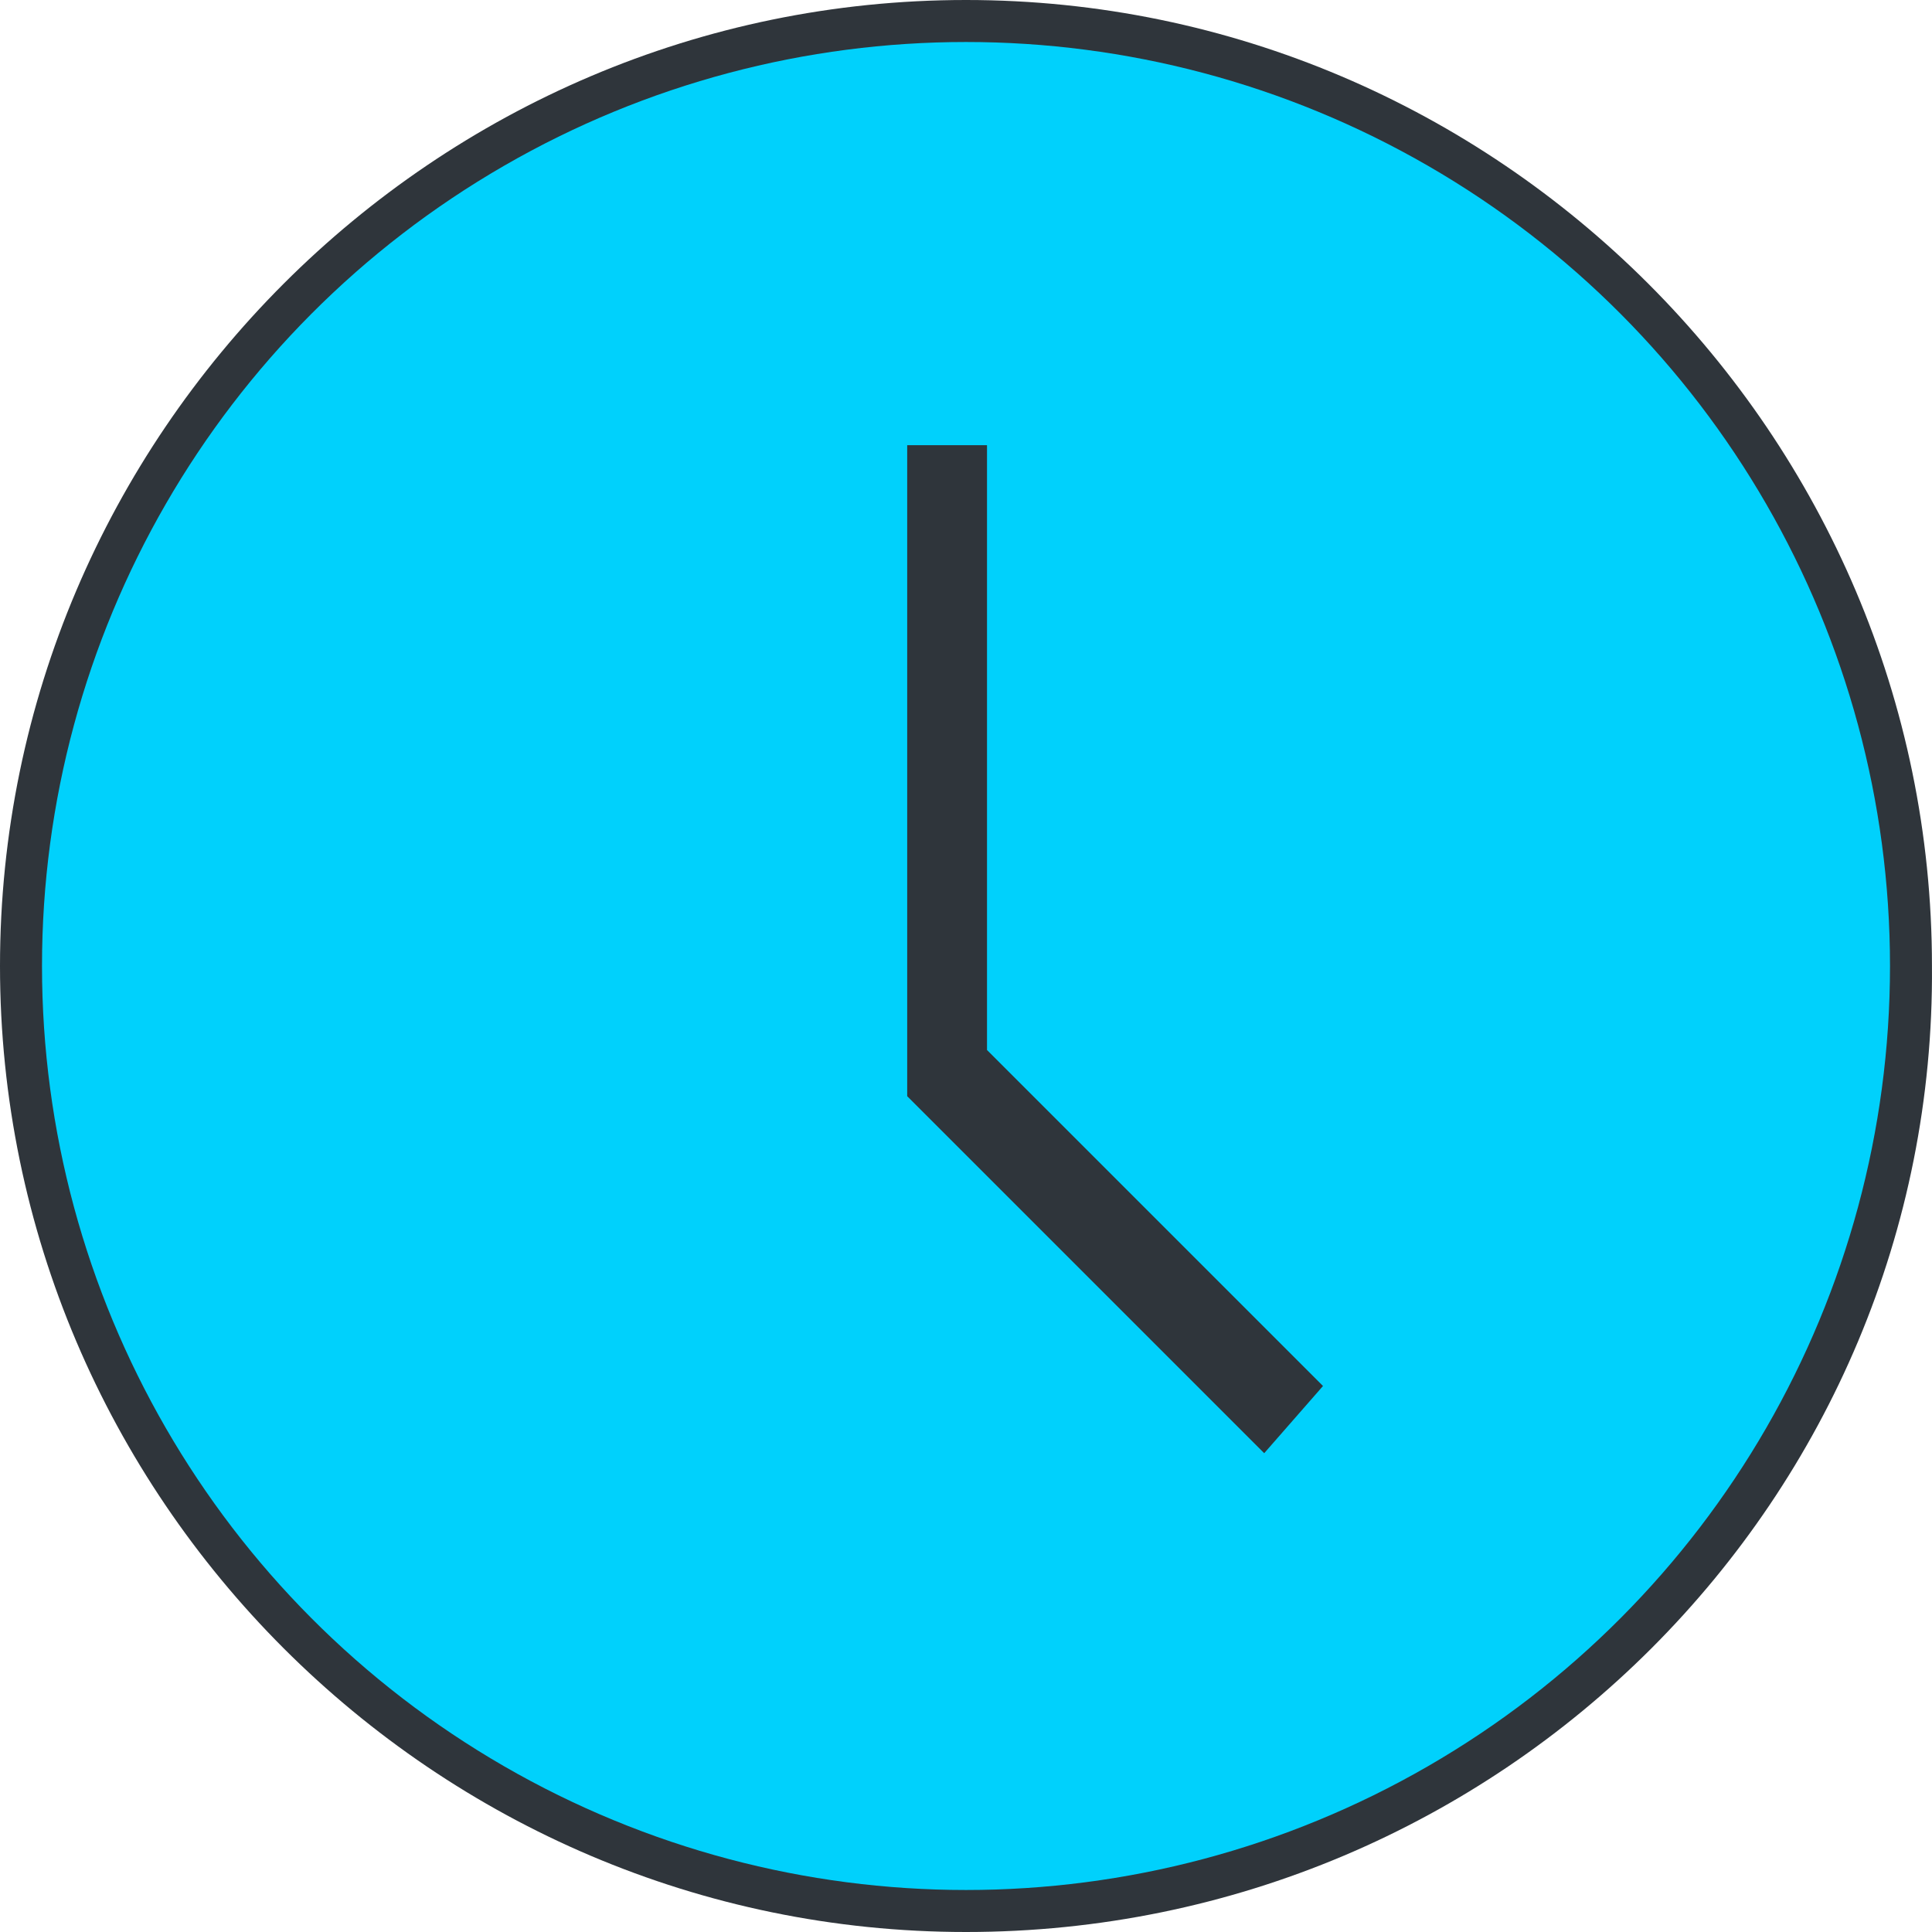
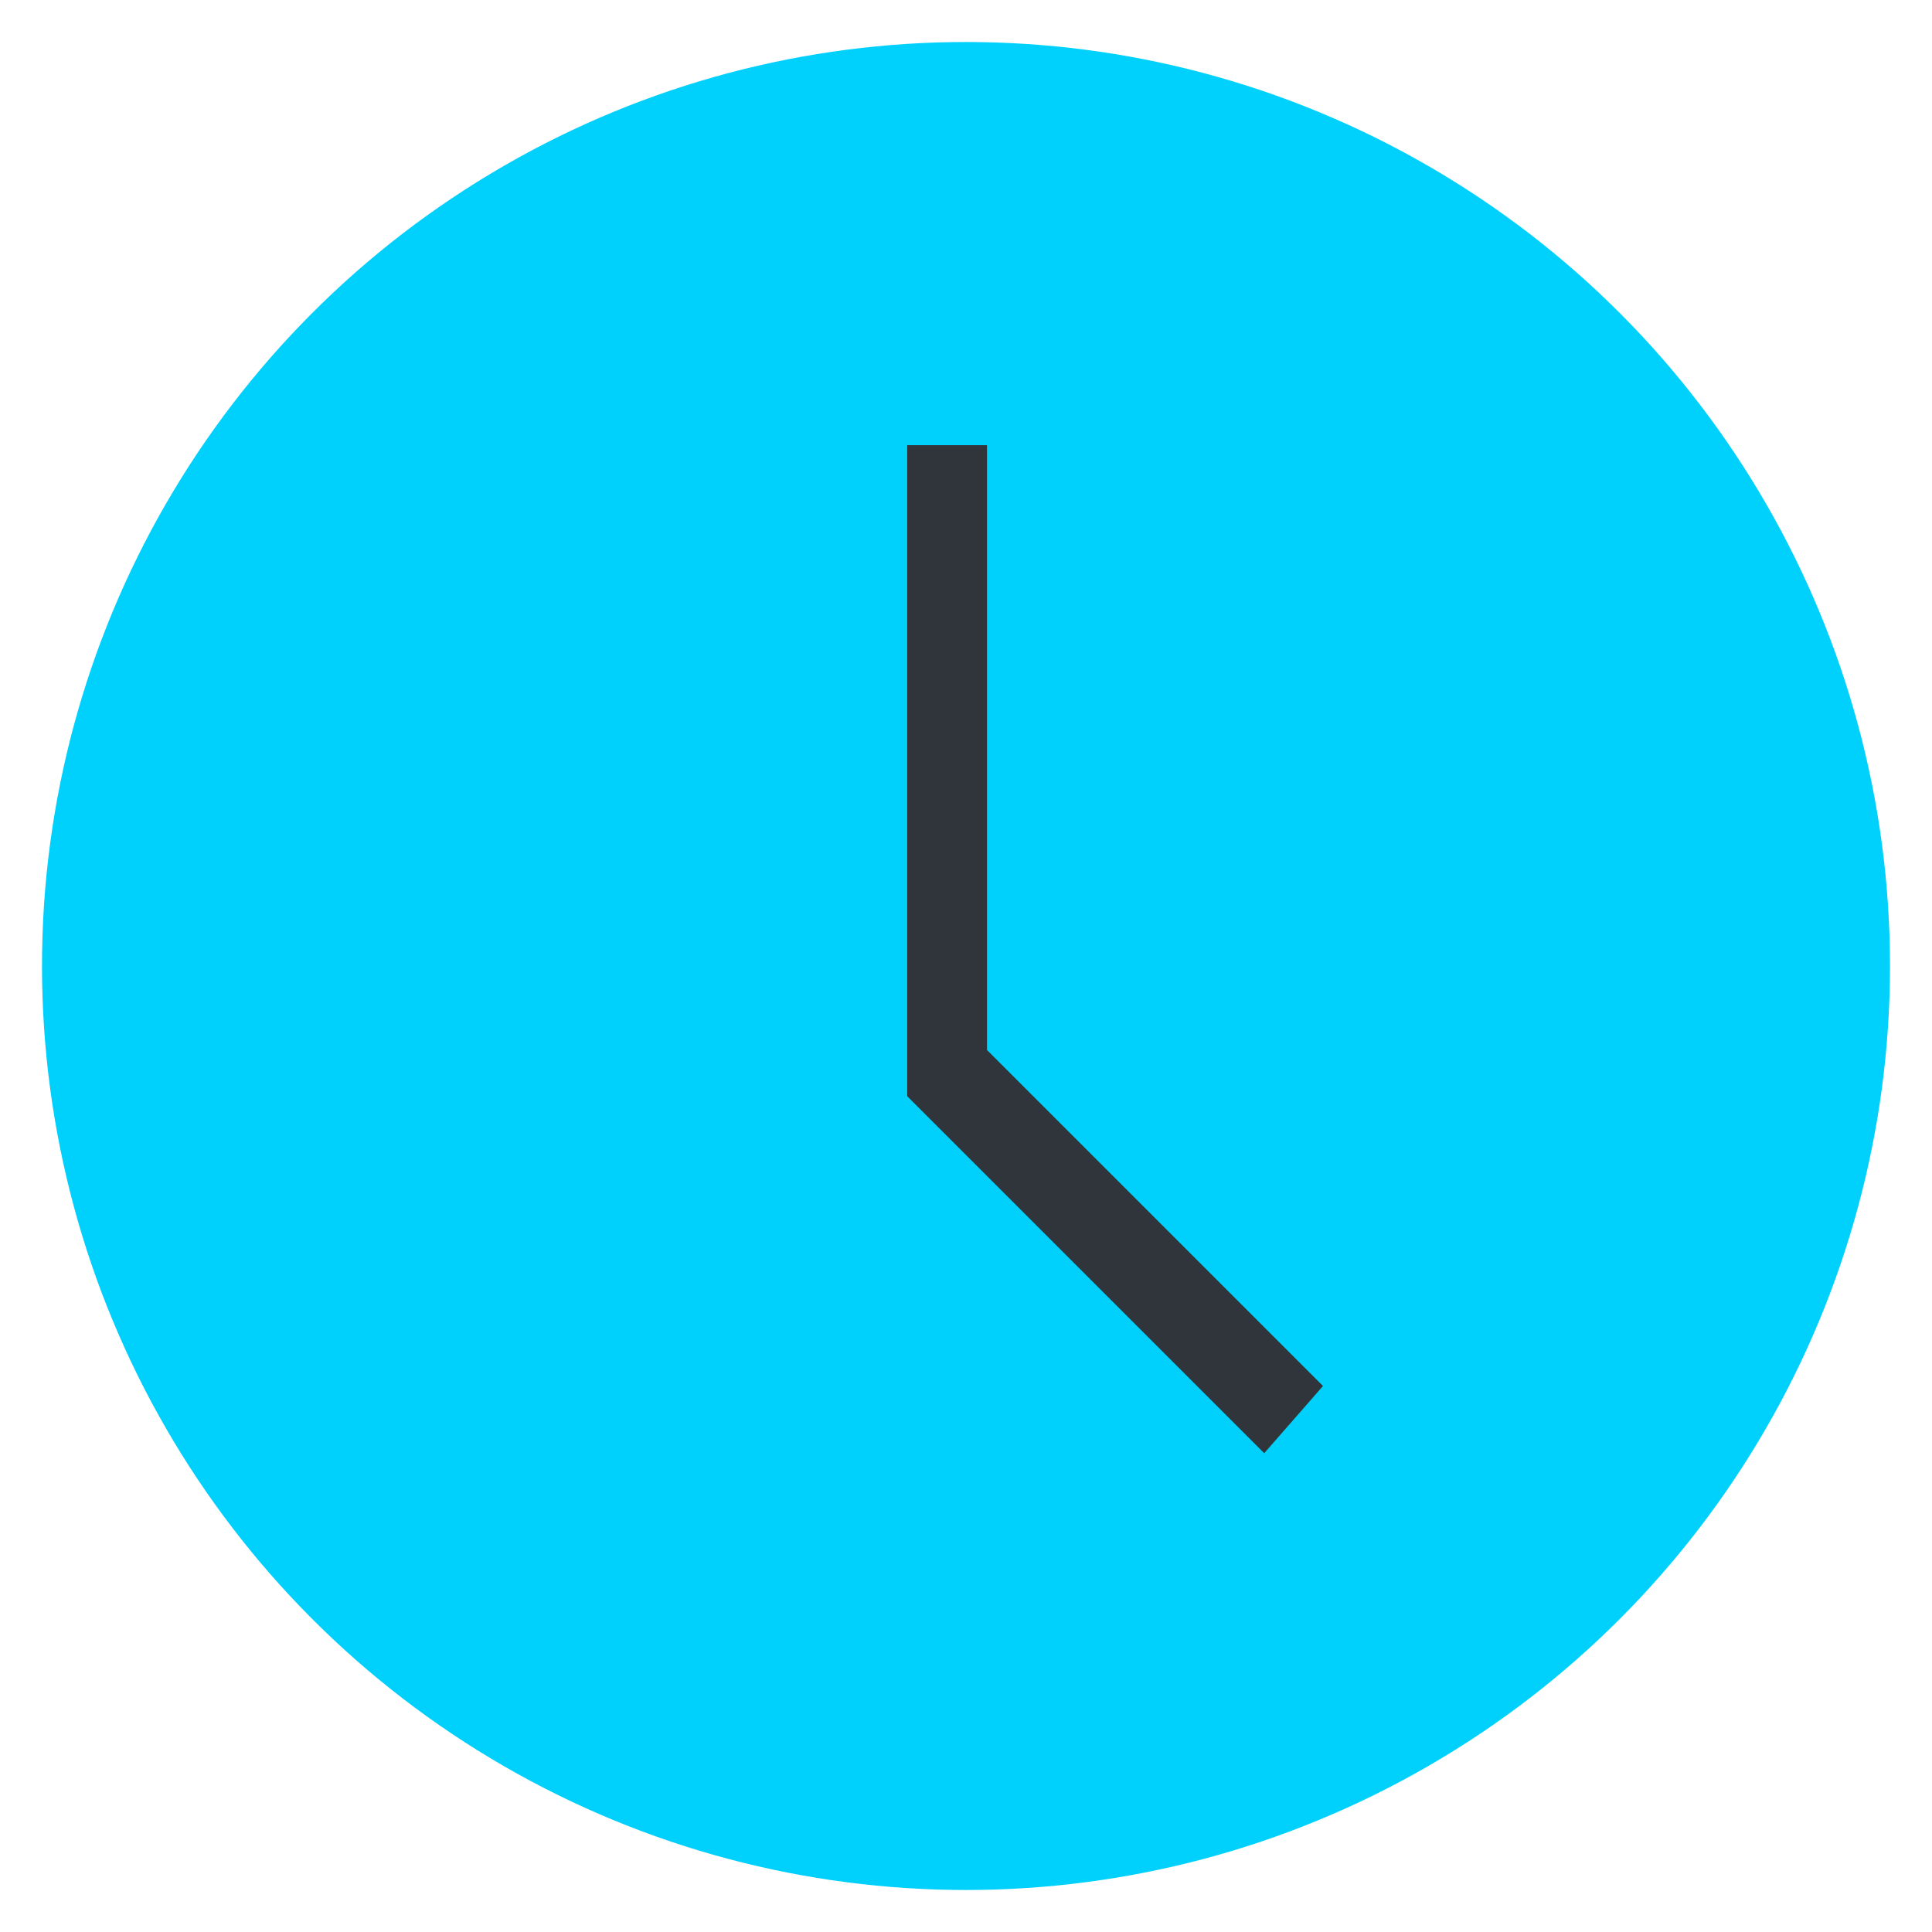
<svg xmlns="http://www.w3.org/2000/svg" width="46" height="46" viewBox="0 0 46 46" fill="none">
-   <path d="M23 46C10.345 46 0 35.655 0 23C0 10.345 10.345 0 23 0C35.654 0 45.999 10.345 45.999 23C46.1 35.655 35.755 46 23 46ZM23 2.41C11.65 2.41 2.511 11.651 2.511 22.9C2.511 34.148 11.751 43.389 23 43.389C34.248 43.389 43.488 34.148 43.488 22.9C43.488 11.651 34.349 2.41 23 2.41Z" fill="#2F353B" />
  <circle cx="23" cy="23" r="22" fill="#00D1FC" />
  <path d="M30.1 34.6L21.6 26.1V10.6H23.5V25L31.5 33L30.1 34.6Z" fill="#2F353B" />
</svg>